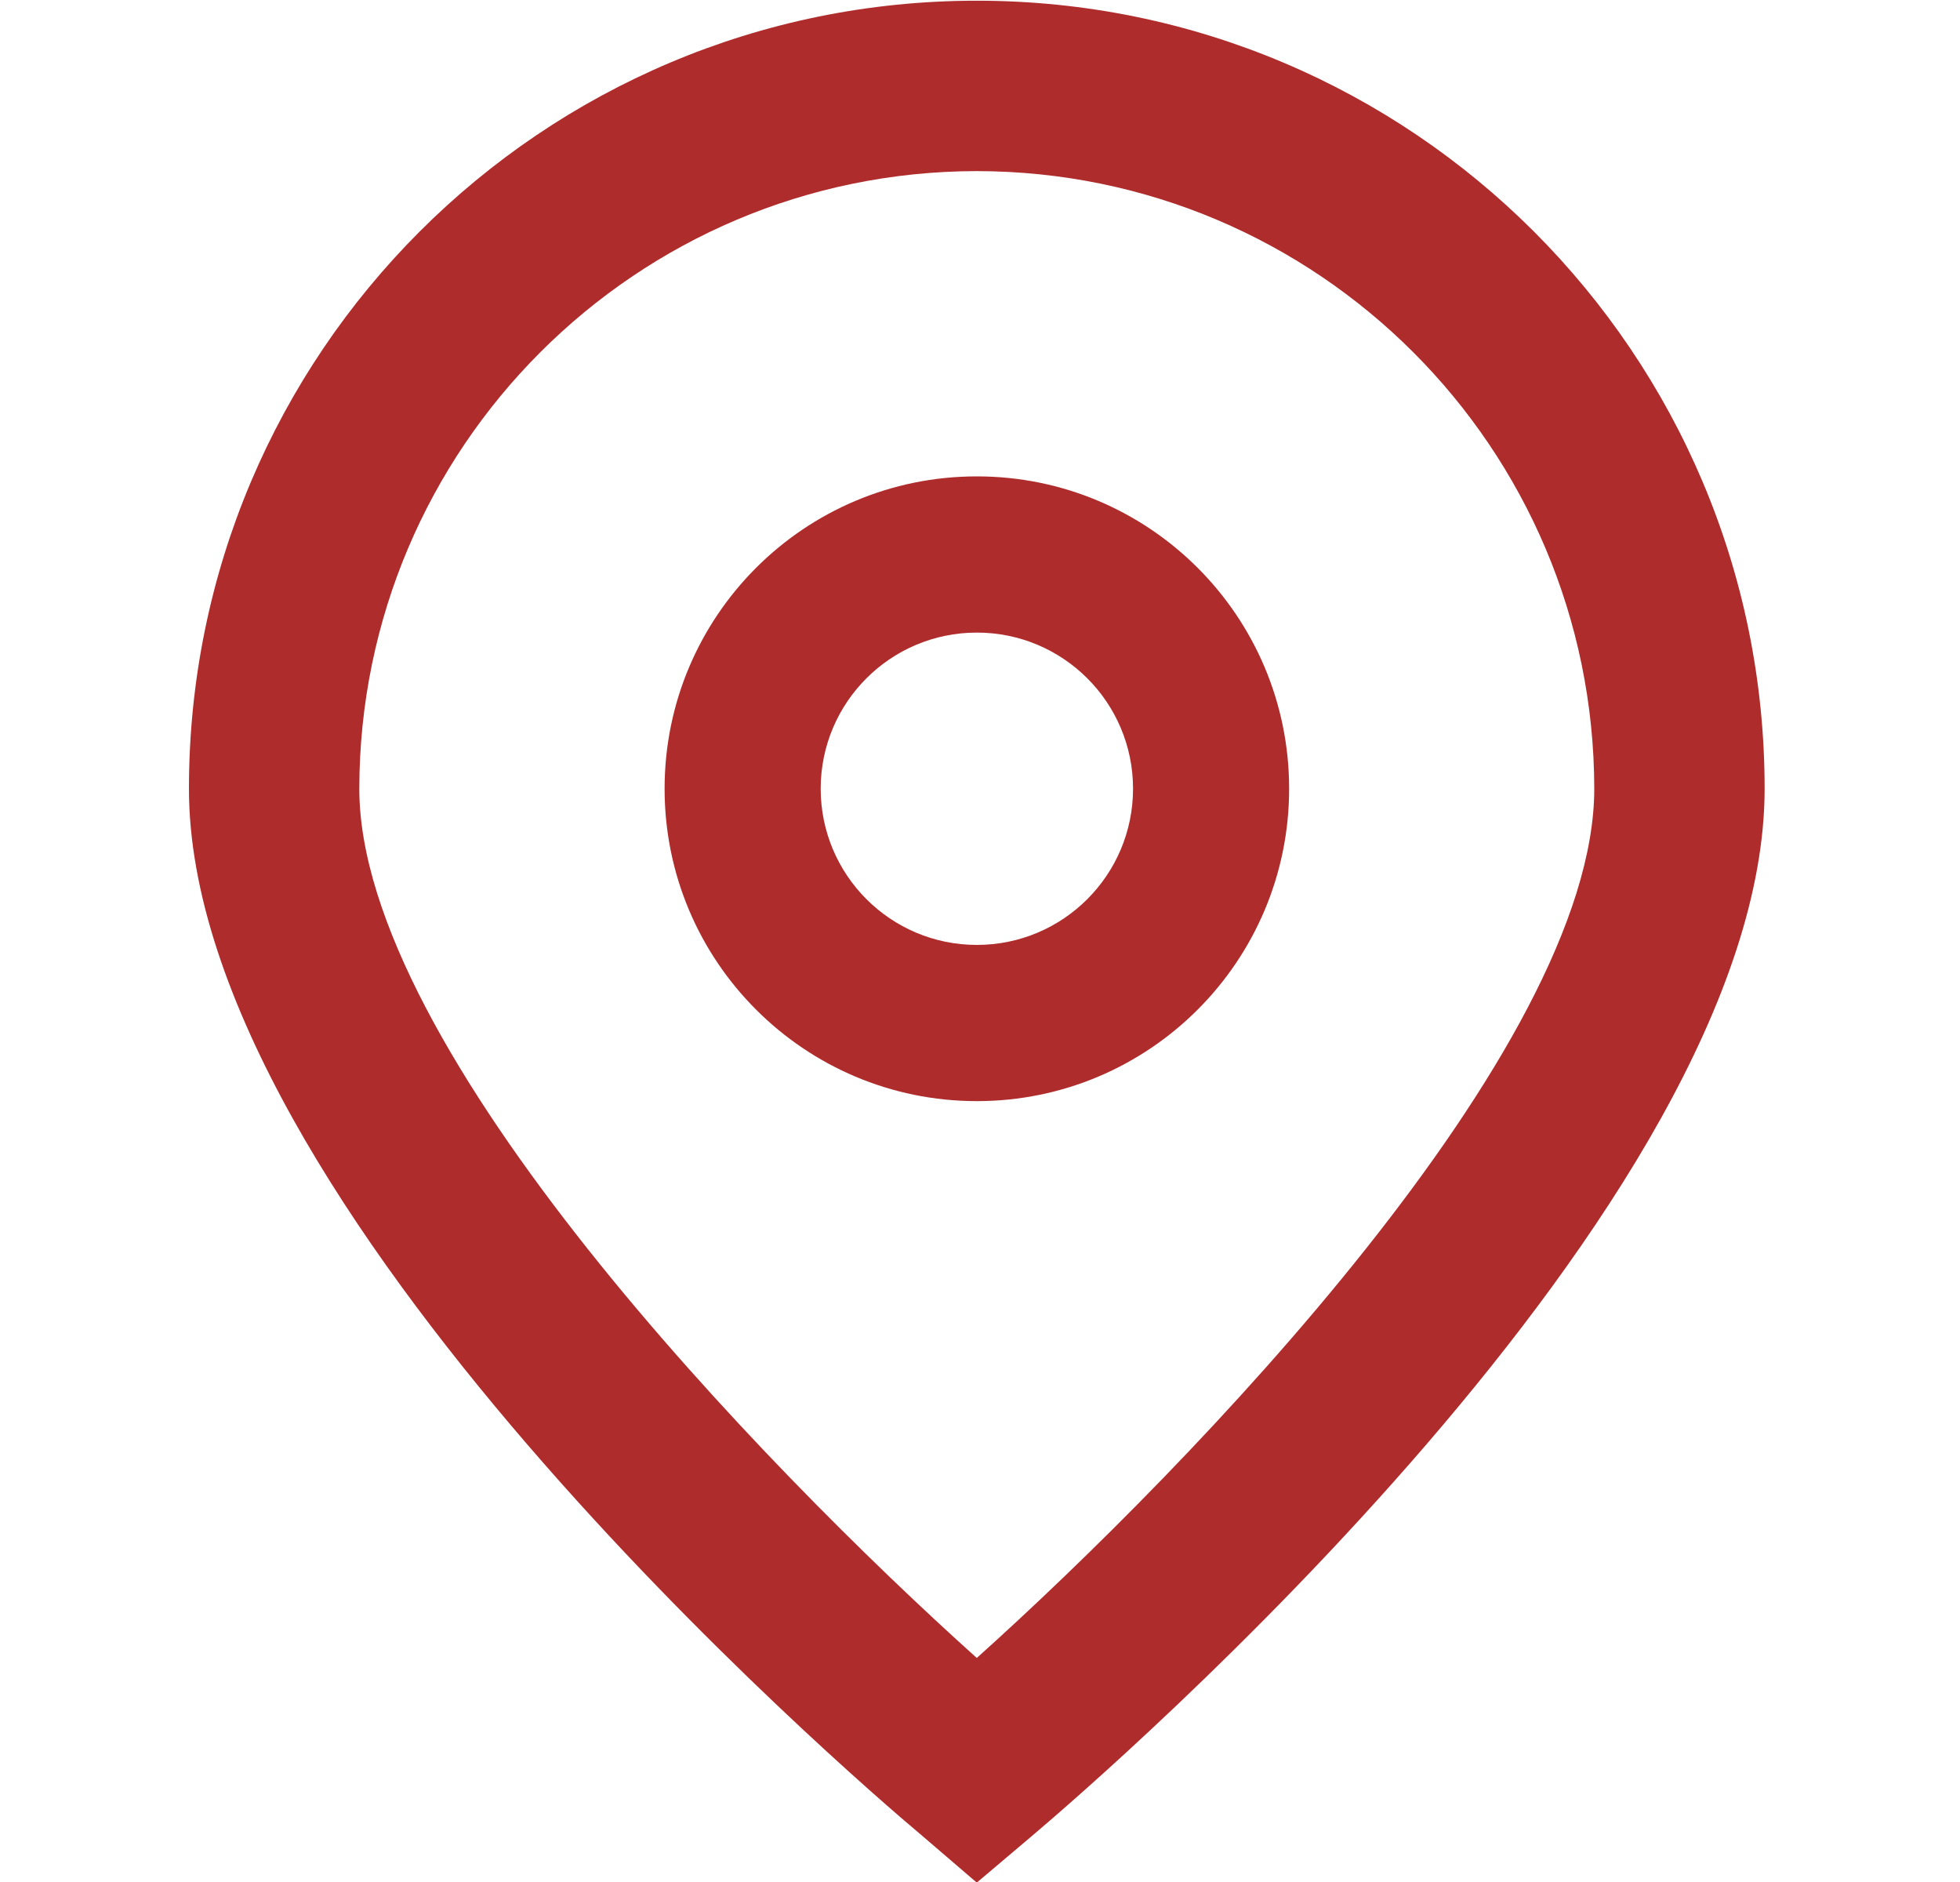
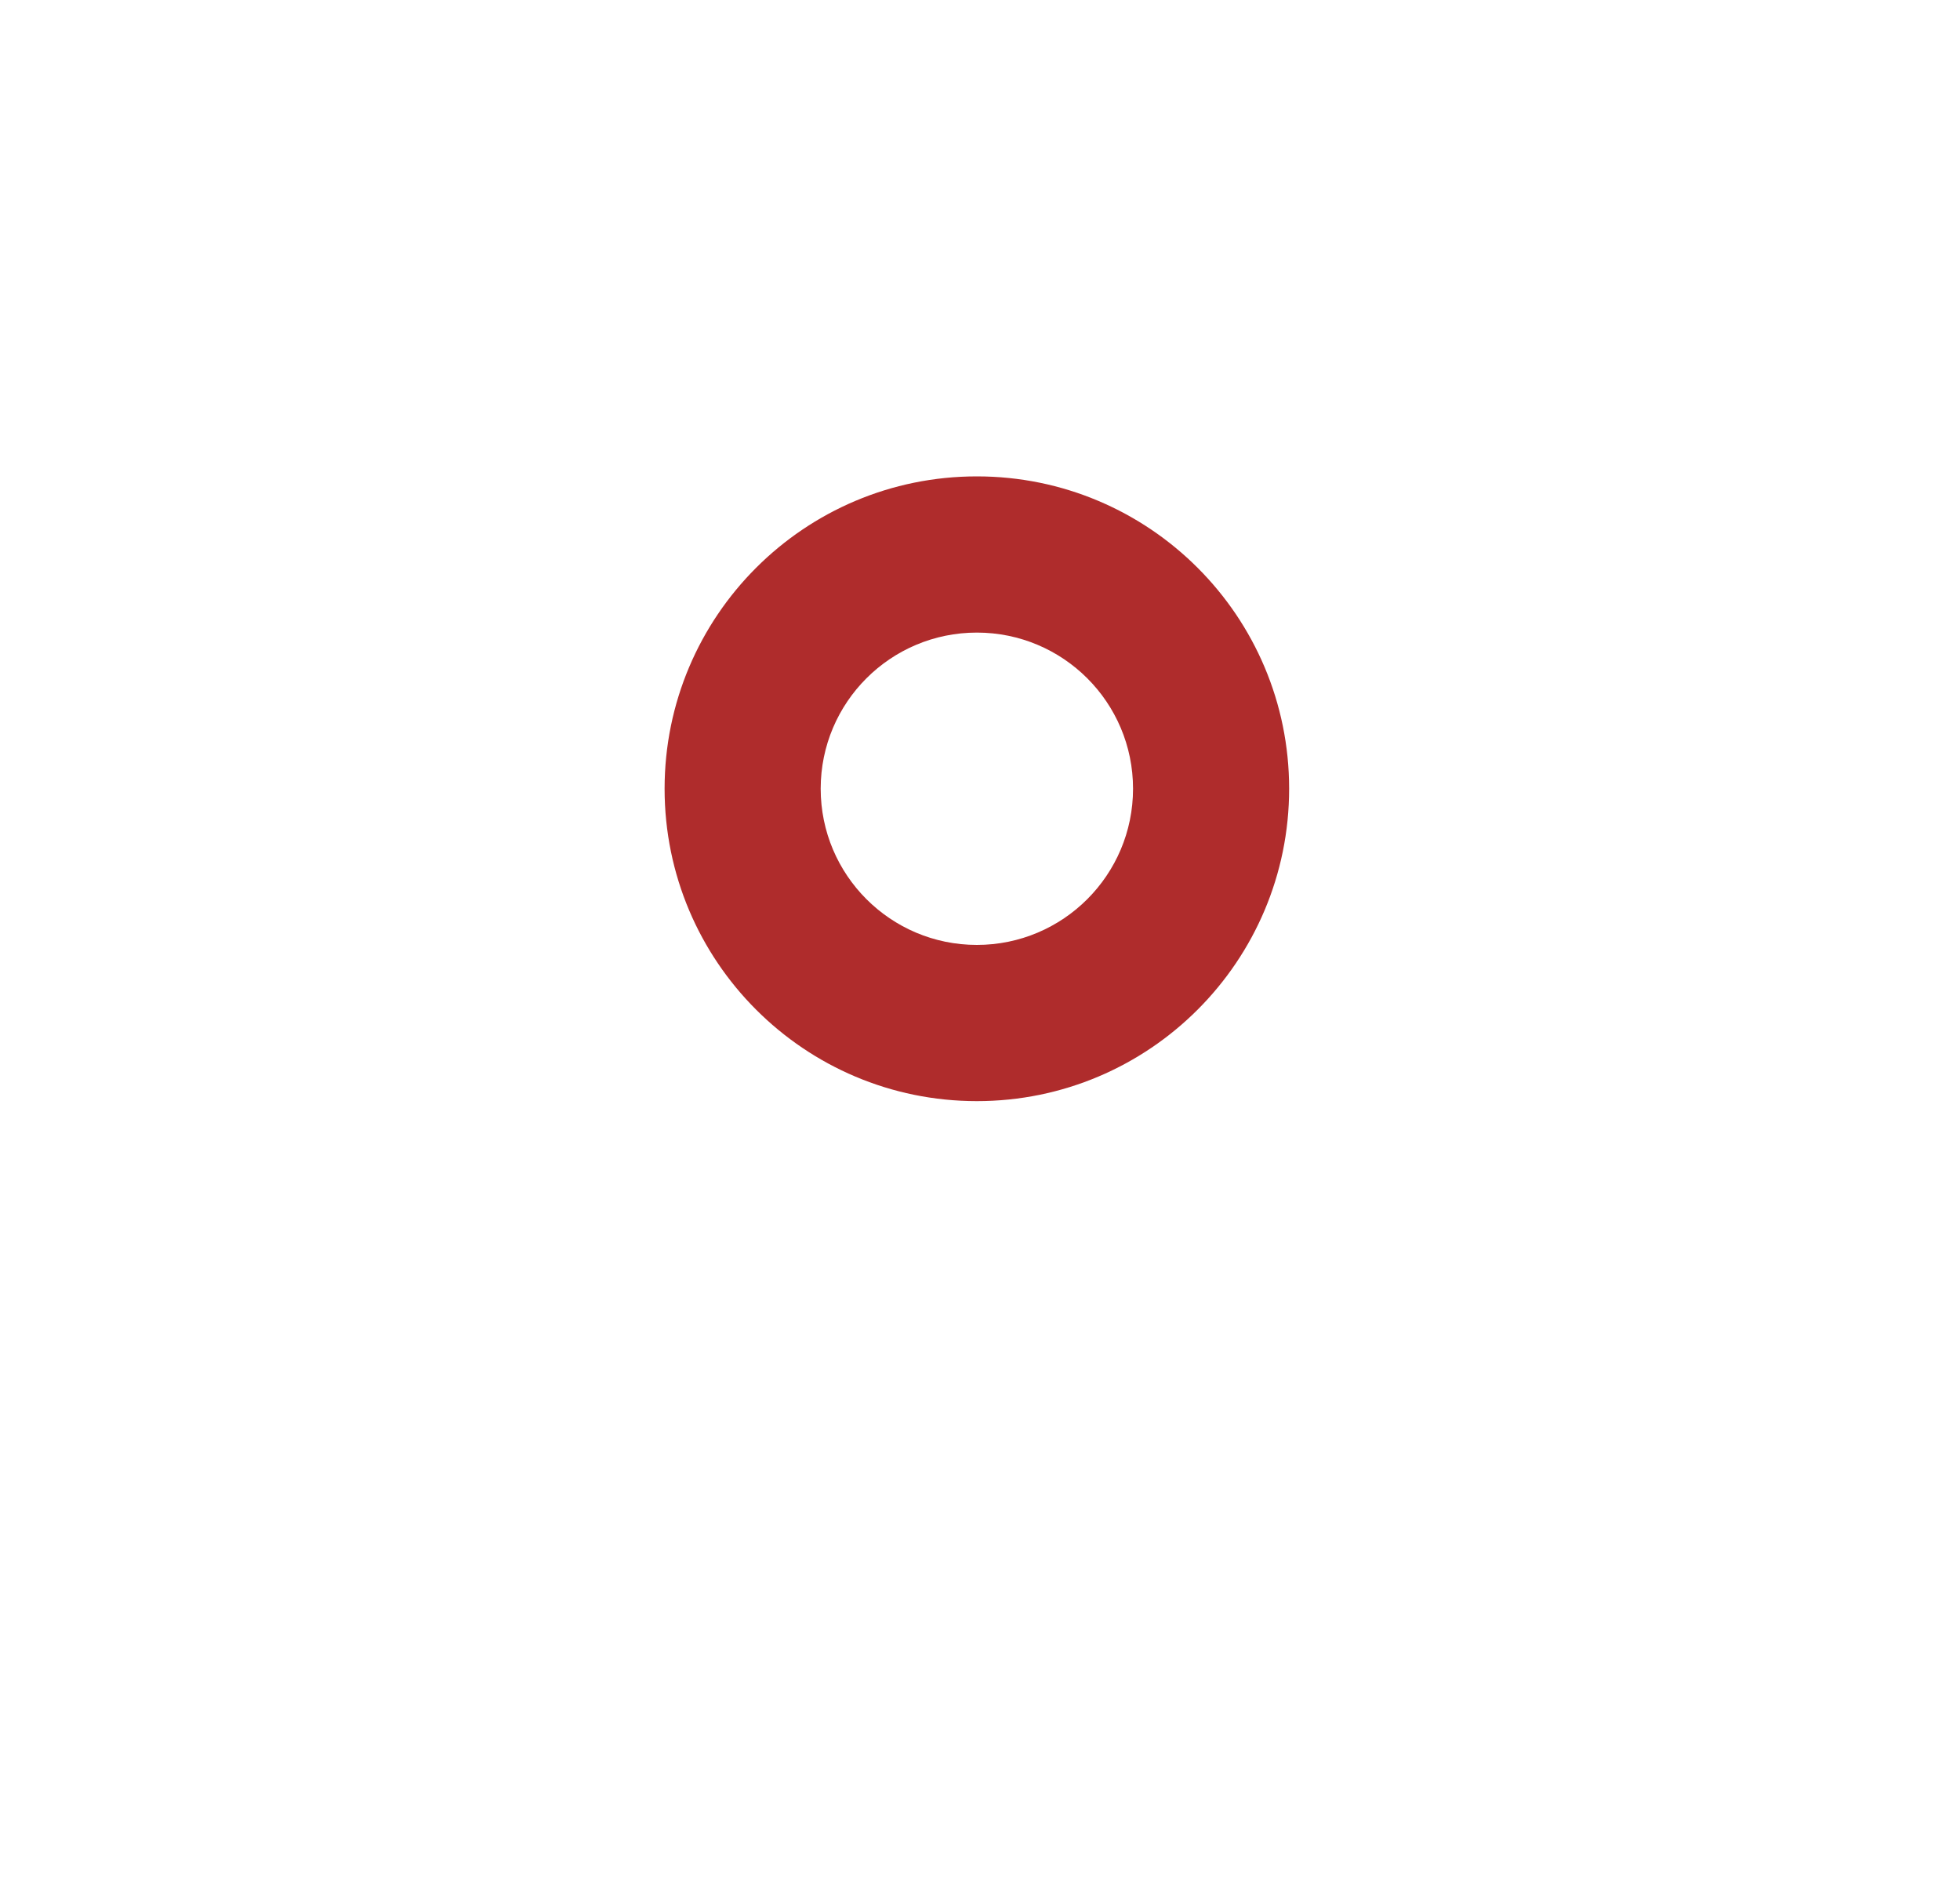
<svg xmlns="http://www.w3.org/2000/svg" width="25" height="24" viewBox="0 0 25 24" fill="none">
  <g clip-path="url(#clip0_640_2961)">
-     <path d="M12.459 24.008L11.762 23.41C10.801 22.606 2.41 15.359 2.41 10.058C2.41 4.508 6.909 0.009 12.459 0.009C18.009 0.009 22.508 4.508 22.508 10.058C22.508 15.359 14.117 22.606 13.16 23.415L12.459 24.008ZM12.459 2.182C8.111 2.187 4.588 5.71 4.583 10.058C4.583 13.388 9.746 18.708 12.459 21.143C15.173 18.707 20.335 13.384 20.335 10.058C20.33 5.71 16.807 2.187 12.459 2.182Z" fill="#AF2C2C" />
    <path d="M12.46 14.042C10.26 14.042 8.477 12.258 8.477 10.058C8.477 7.858 10.26 6.075 12.46 6.075C14.66 6.075 16.443 7.858 16.443 10.058C16.443 12.258 14.66 14.042 12.46 14.042ZM12.46 8.067C11.36 8.067 10.468 8.958 10.468 10.058C10.468 11.158 11.36 12.05 12.46 12.05C13.56 12.05 14.452 11.158 14.452 10.058C14.452 8.958 13.56 8.067 12.46 8.067Z" fill="#AF2C2C" />
  </g>
  <defs>
    <clipPath id="clip0_640_2961">
      <rect width="24" height="24" fill="white" transform="translate(0.5)" />
    </clipPath>
  </defs>
</svg>